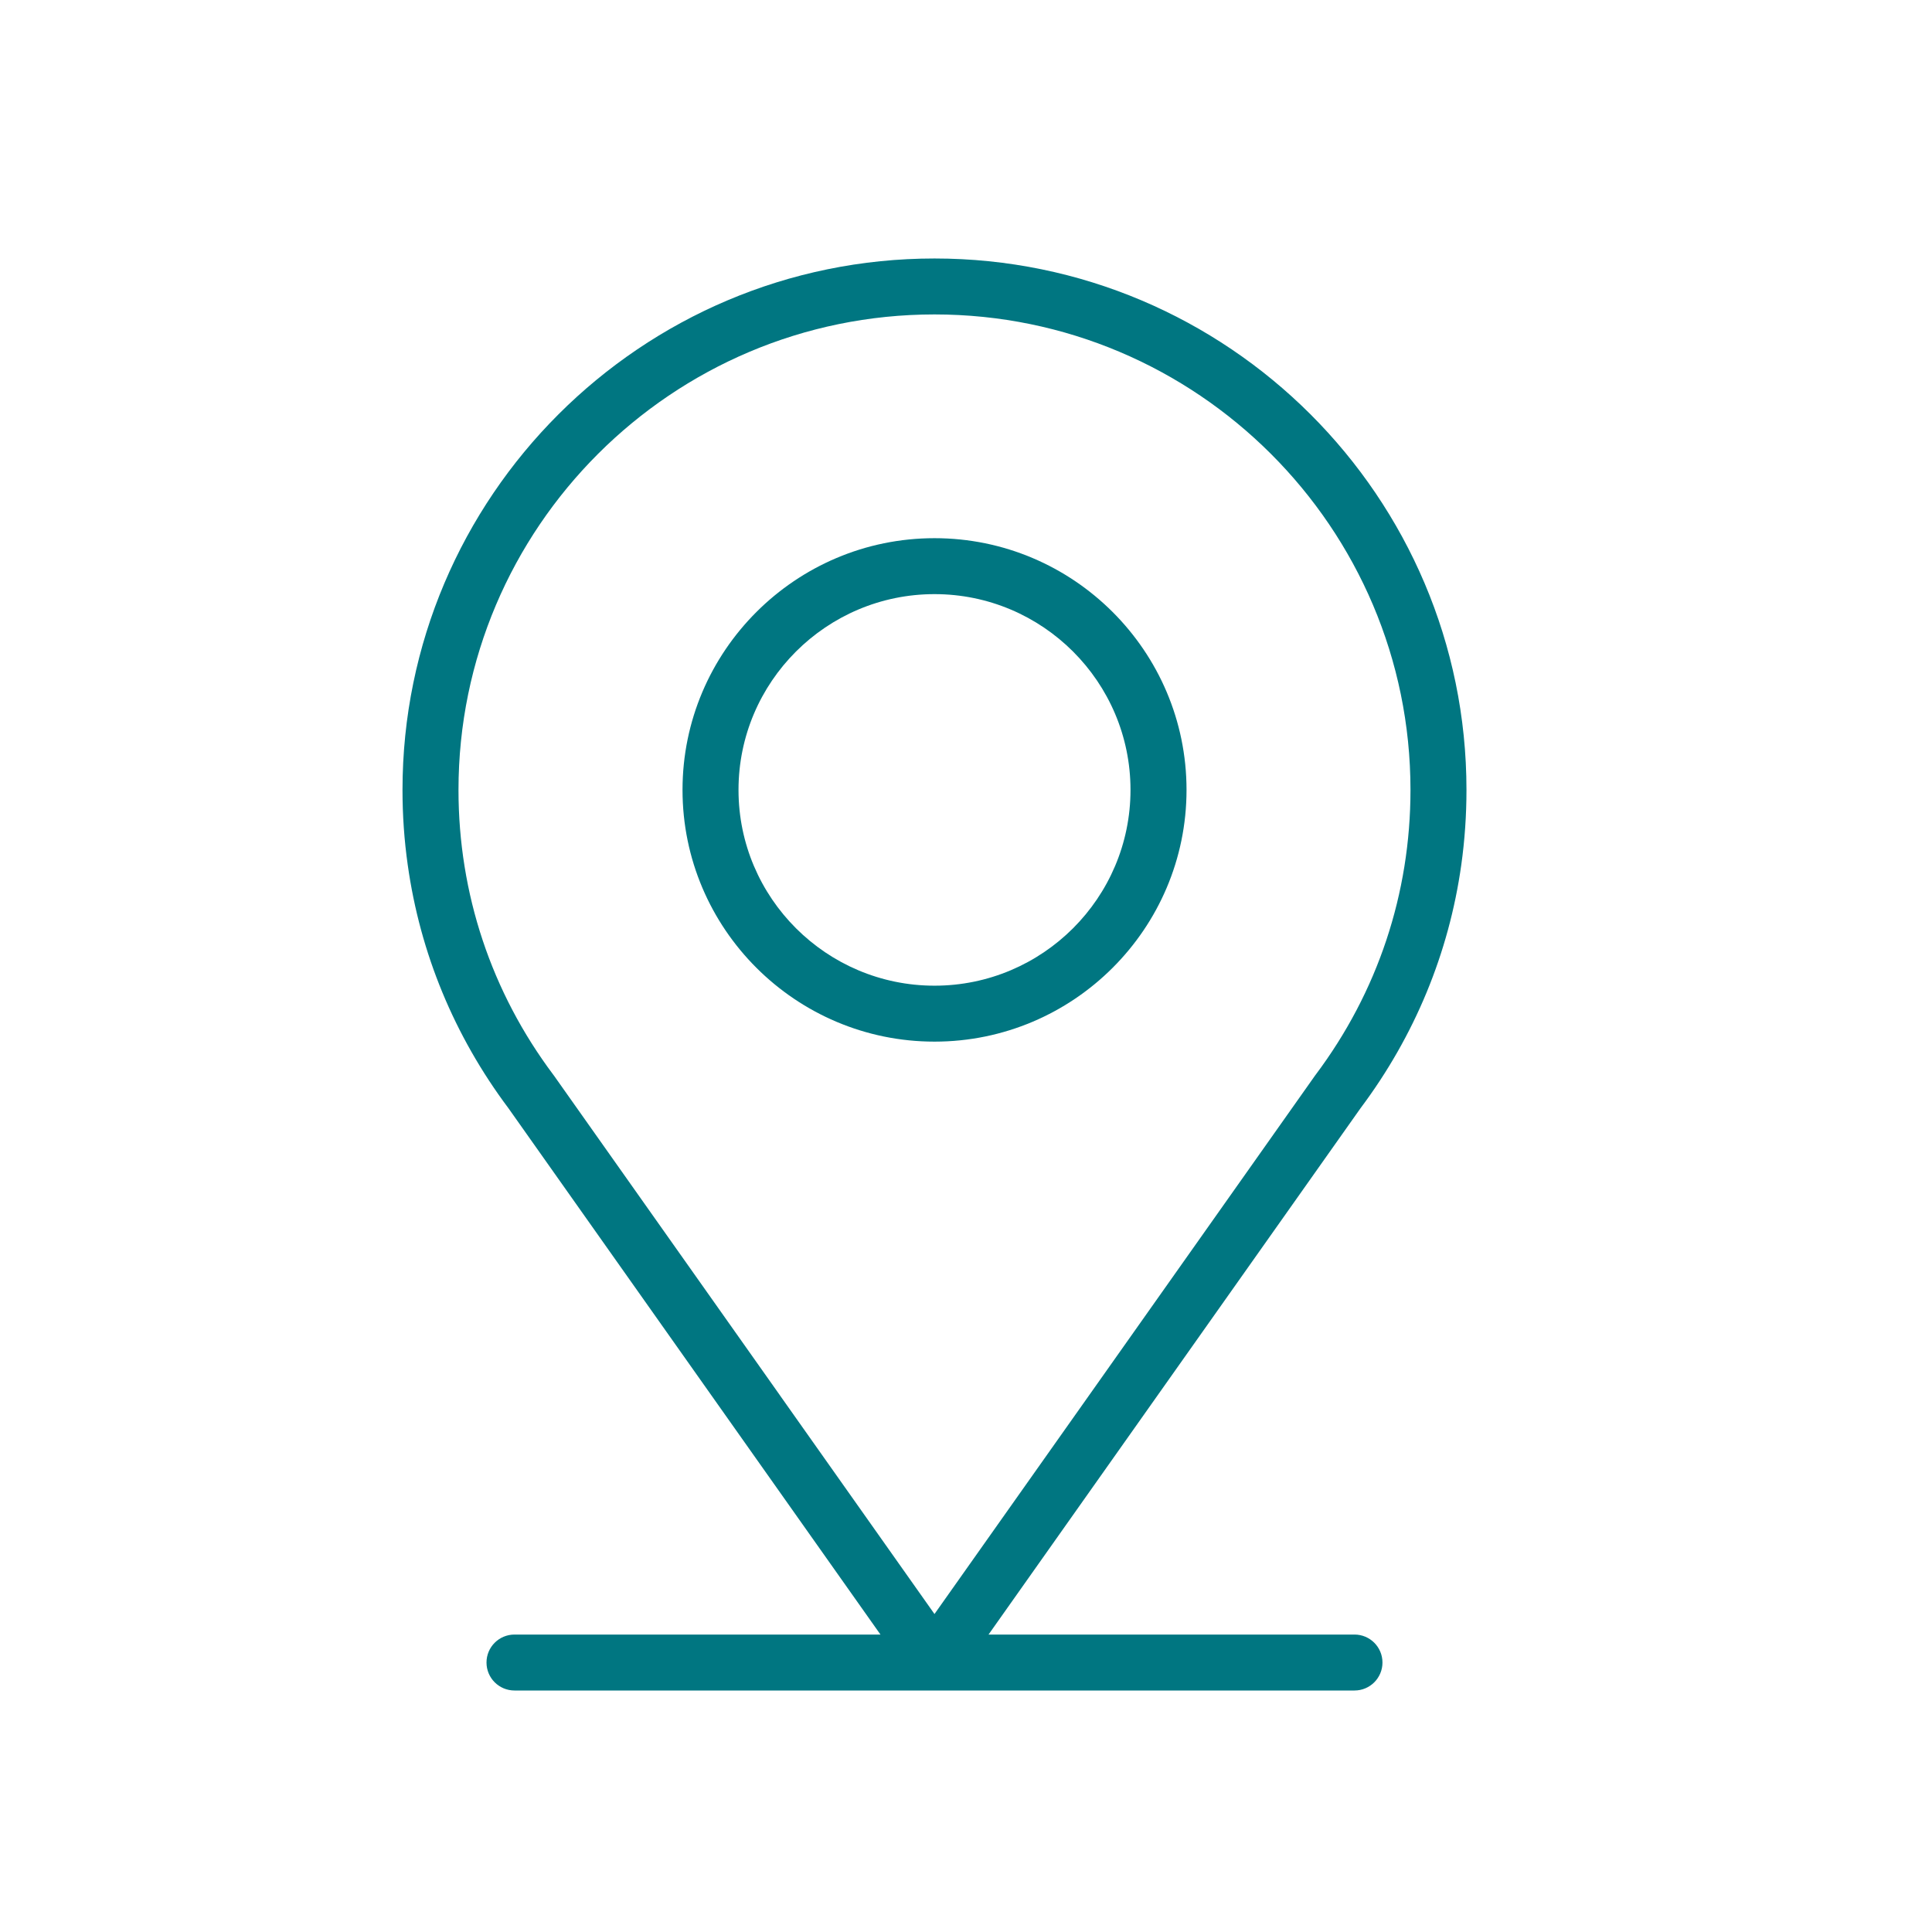
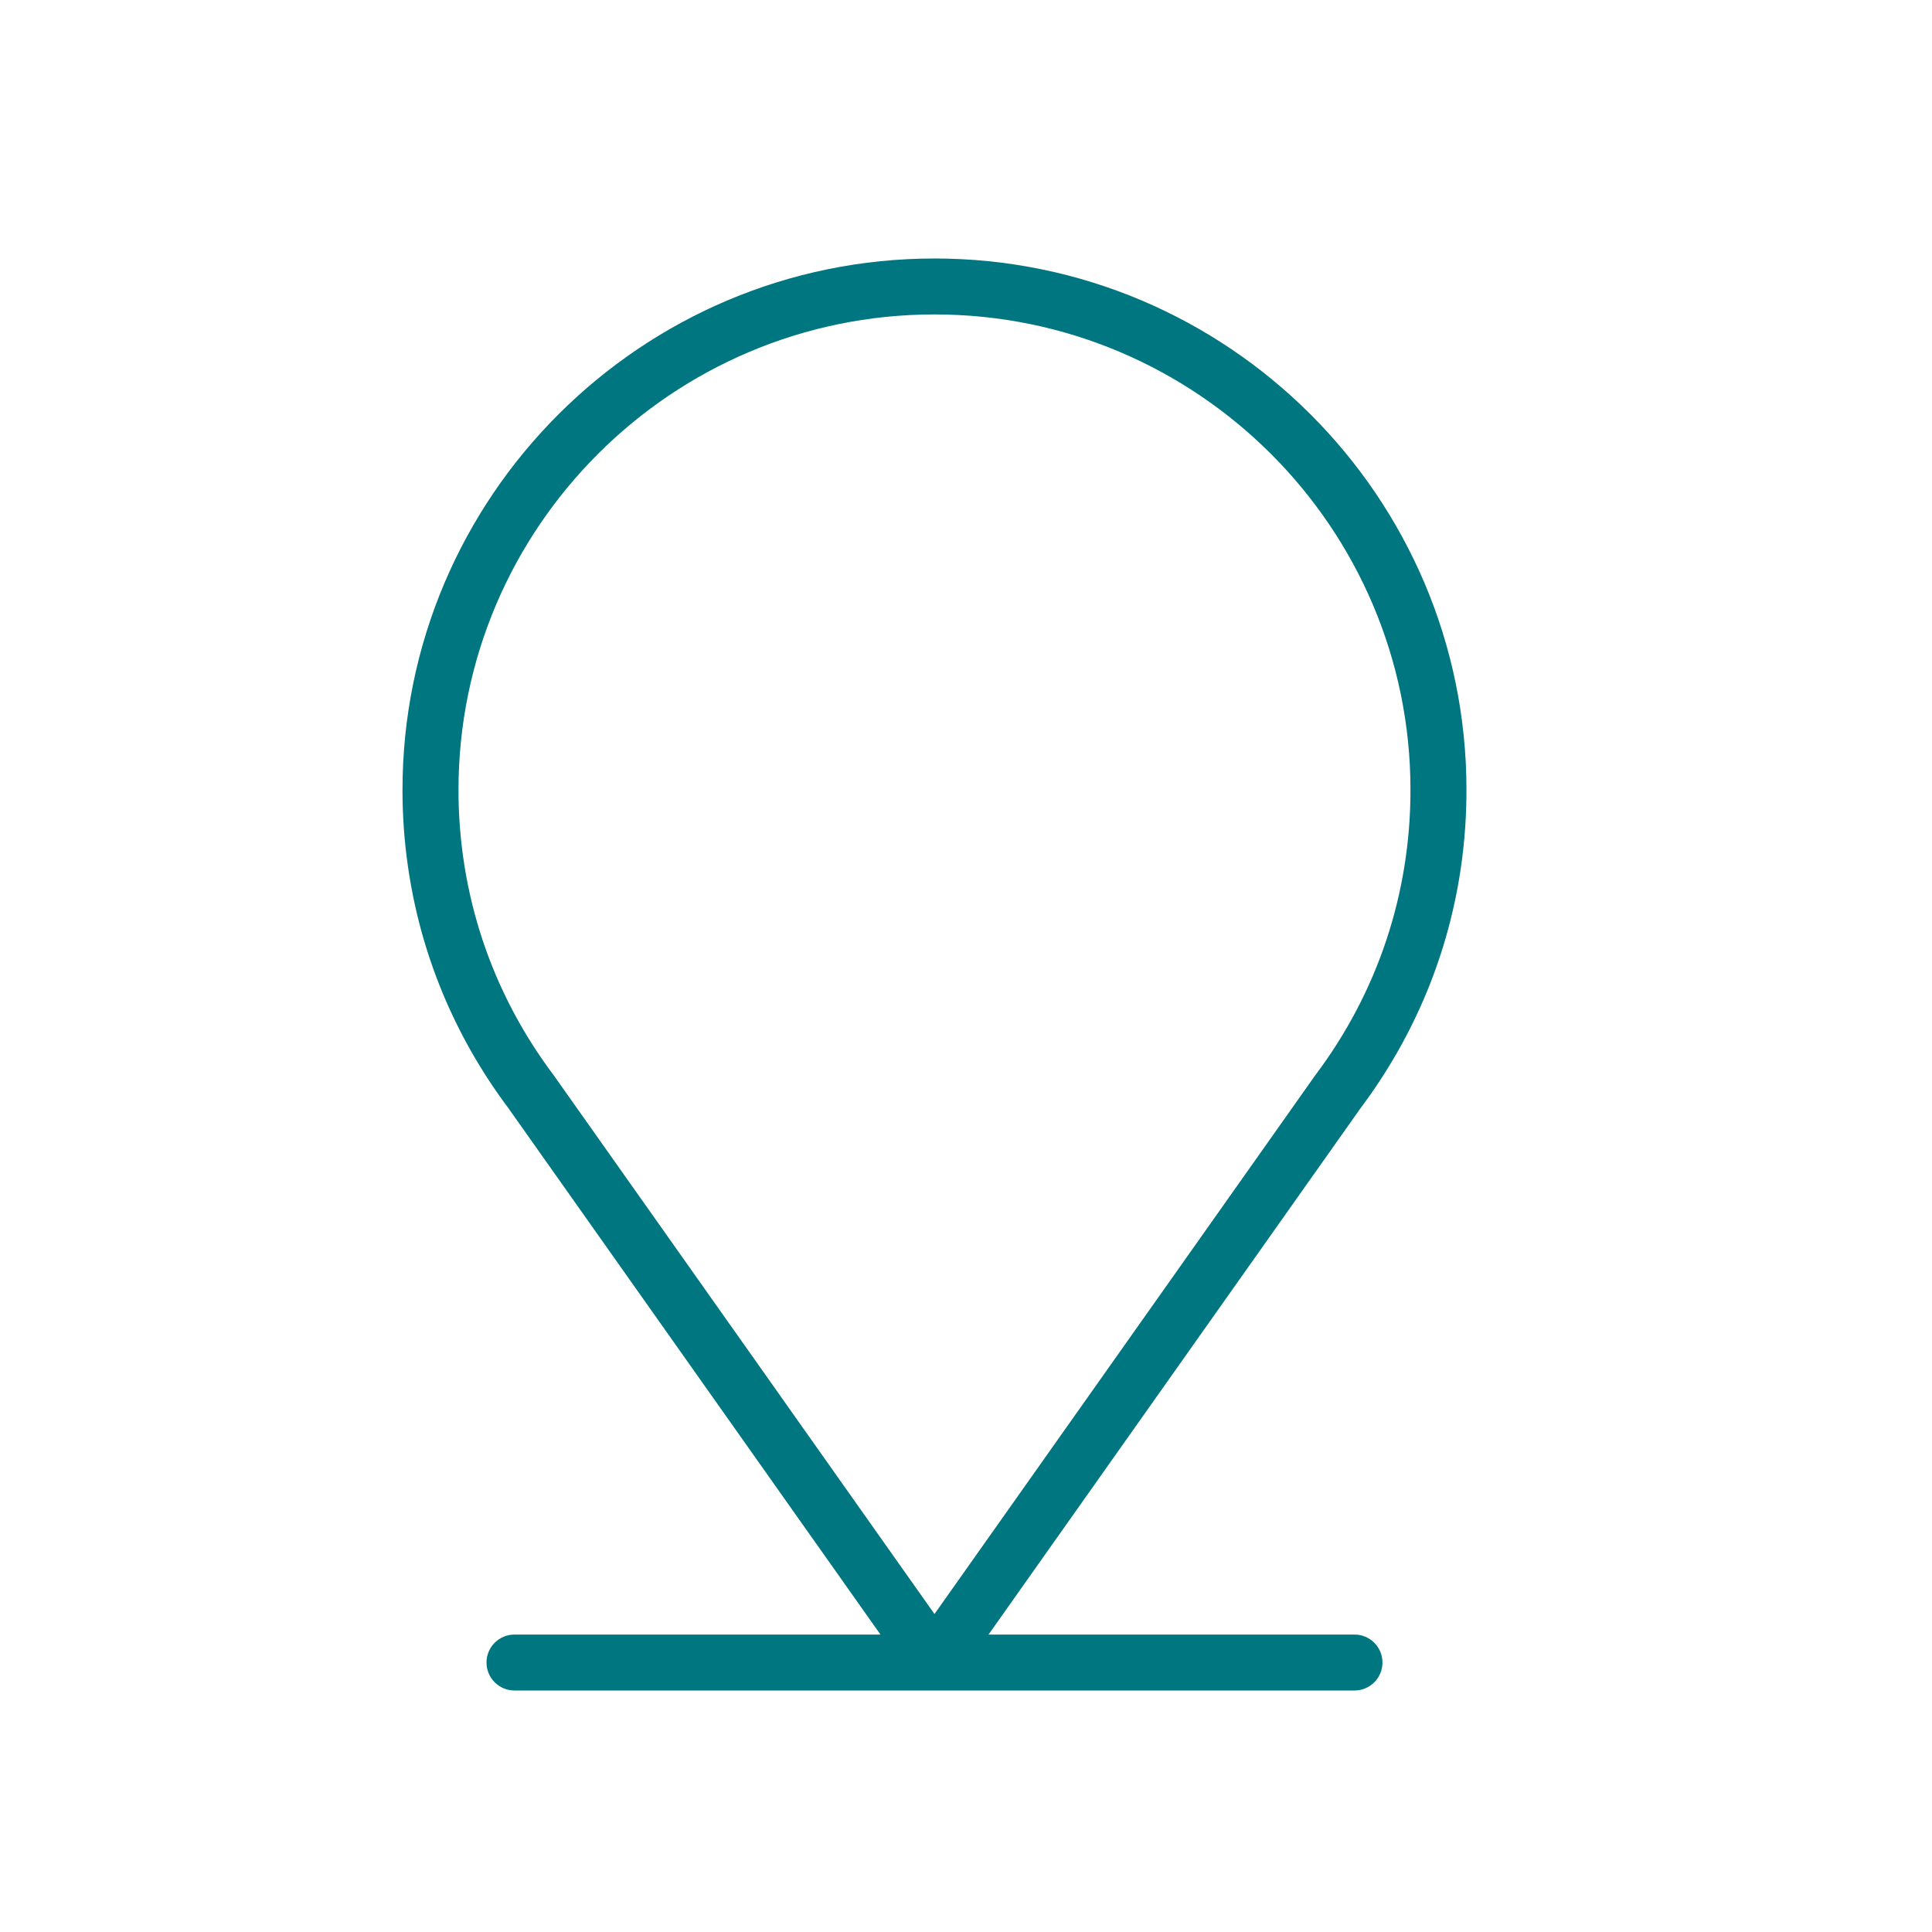
<svg xmlns="http://www.w3.org/2000/svg" width="48" height="48" viewBox="0 0 48 48" fill="none">
-   <path fill-rule="evenodd" clip-rule="evenodd" d="M23.218 13.371C19.766 13.371 16.957 16.177 16.957 19.625C16.957 23.073 19.766 25.879 23.218 25.879C26.67 25.879 29.479 23.073 29.479 19.625C29.479 16.177 26.67 13.371 23.218 13.371V13.371ZM23.218 24.489C20.533 24.489 18.348 22.307 18.348 19.625C18.348 16.943 20.533 14.761 23.218 14.761C25.903 14.761 28.087 16.943 28.087 19.625C28.087 22.307 25.903 24.489 23.218 24.489V24.489Z" fill="#007681" />
-   <path fill-rule="evenodd" clip-rule="evenodd" d="M33.803 27.532C35.148 25.737 35.998 23.676 36.305 21.489C36.391 20.877 36.434 20.254 36.434 19.625C36.434 12.345 30.505 6.422 23.217 6.422C15.929 6.422 10 12.345 10 19.625C10 20.254 10.043 20.877 10.13 21.489C10.437 23.676 11.286 25.737 12.631 27.532L21.875 40.61H12.783C12.398 40.61 12.087 40.921 12.087 41.305C12.087 41.689 12.398 42 12.783 42H33.652C34.036 42 34.347 41.689 34.347 41.305C34.347 40.921 34.036 40.61 33.652 40.61H24.56L33.803 27.532ZM27.057 34.668L23.217 40.1L19.378 34.668L19.378 34.667C18.142 32.919 16.822 31.051 15.771 29.564C15.77 29.563 15.77 29.562 15.769 29.561L13.762 26.722C13.758 26.716 13.754 26.711 13.75 26.706C12.207 24.65 11.391 22.202 11.391 19.625C11.391 13.111 16.696 7.812 23.217 7.812C29.738 7.812 35.043 13.111 35.043 19.625C35.043 22.202 34.227 24.65 32.684 26.706C32.68 26.711 32.676 26.716 32.672 26.722L30.666 29.561C30.665 29.562 30.664 29.564 30.664 29.564C29.613 31.051 28.293 32.919 27.057 34.668L27.057 34.668" fill="#007681" />
+   <path fill-rule="evenodd" clip-rule="evenodd" d="M33.803 27.532C35.148 25.737 35.998 23.676 36.305 21.489C36.391 20.877 36.434 20.254 36.434 19.625C36.434 12.345 30.505 6.422 23.217 6.422C15.929 6.422 10 12.345 10 19.625C10 20.254 10.043 20.877 10.13 21.489C10.437 23.676 11.286 25.737 12.631 27.532L21.875 40.61H12.783C12.398 40.61 12.087 40.921 12.087 41.305C12.087 41.689 12.398 42 12.783 42H33.652C34.036 42 34.347 41.689 34.347 41.305C34.347 40.921 34.036 40.61 33.652 40.61H24.56L33.803 27.532ZM27.057 34.668L23.217 40.1L19.378 34.668L19.378 34.667C18.142 32.919 16.822 31.051 15.771 29.564C15.77 29.563 15.77 29.562 15.769 29.561L13.762 26.722C13.758 26.716 13.754 26.711 13.75 26.706C12.207 24.65 11.391 22.202 11.391 19.625C11.391 13.111 16.696 7.812 23.217 7.812C29.738 7.812 35.043 13.111 35.043 19.625C35.043 22.202 34.227 24.65 32.684 26.706C32.68 26.711 32.676 26.716 32.672 26.722L30.666 29.561C30.665 29.562 30.664 29.564 30.664 29.564L27.057 34.668" fill="#007681" />
</svg>